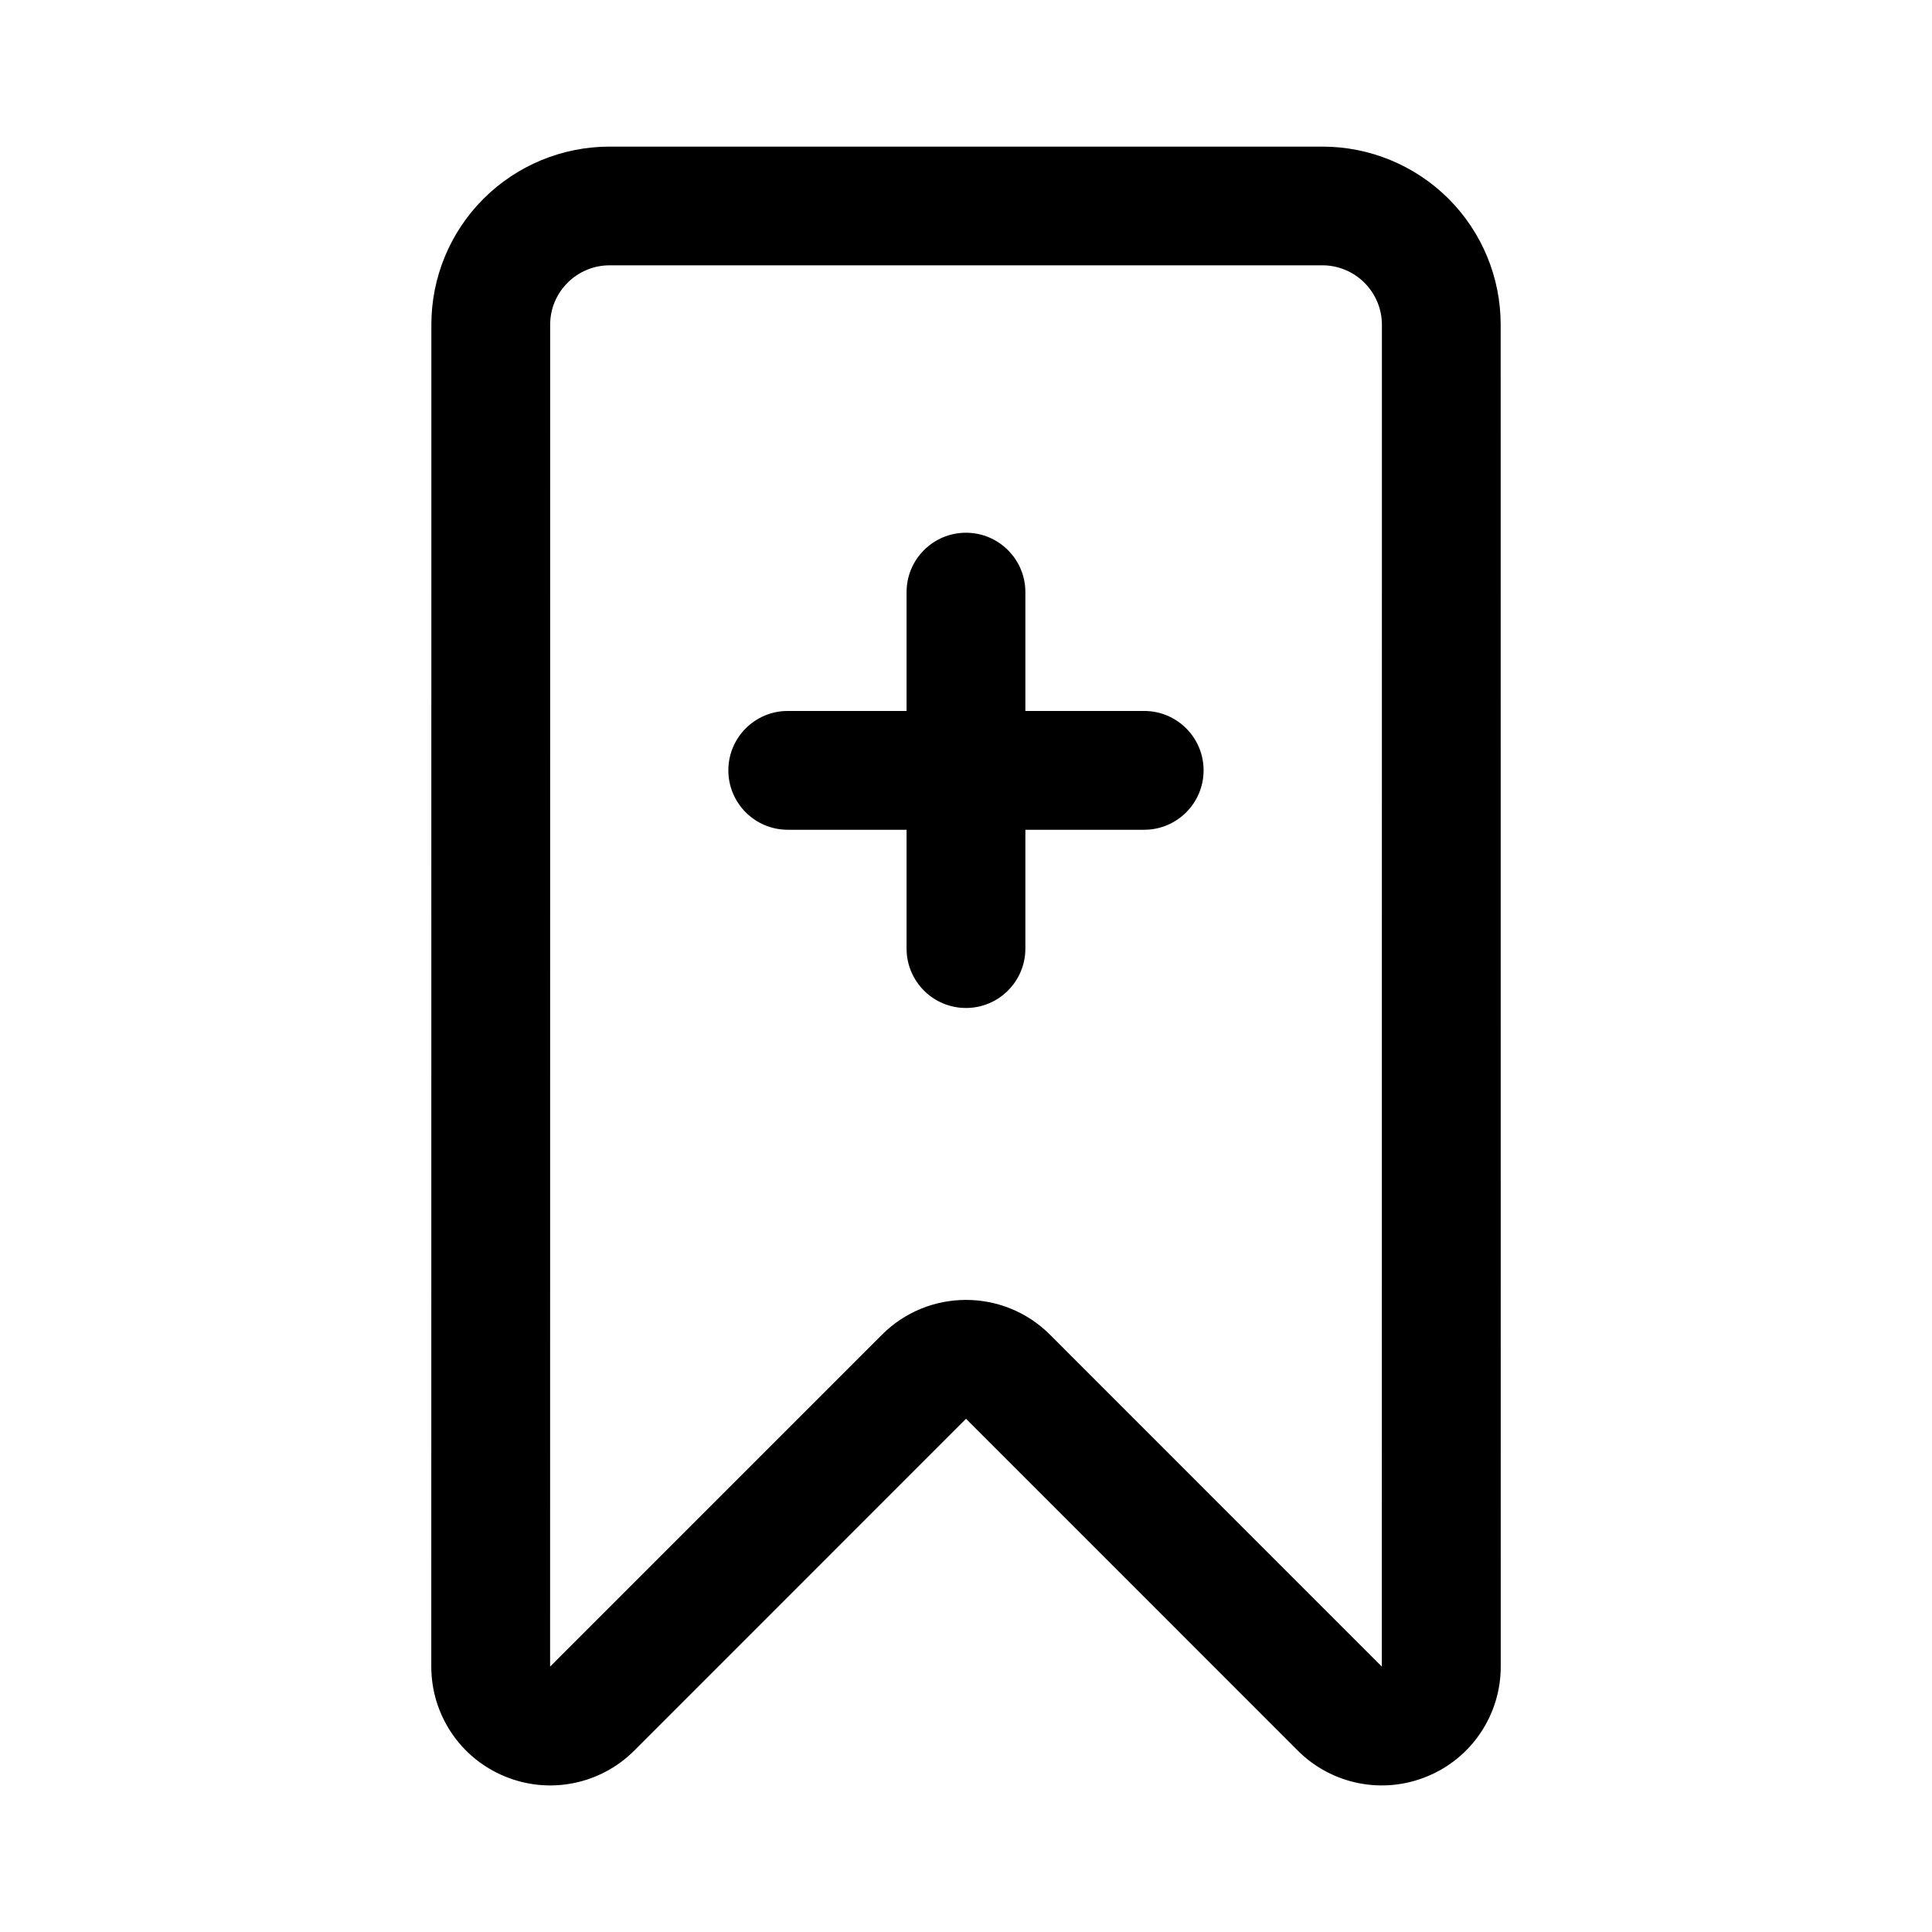
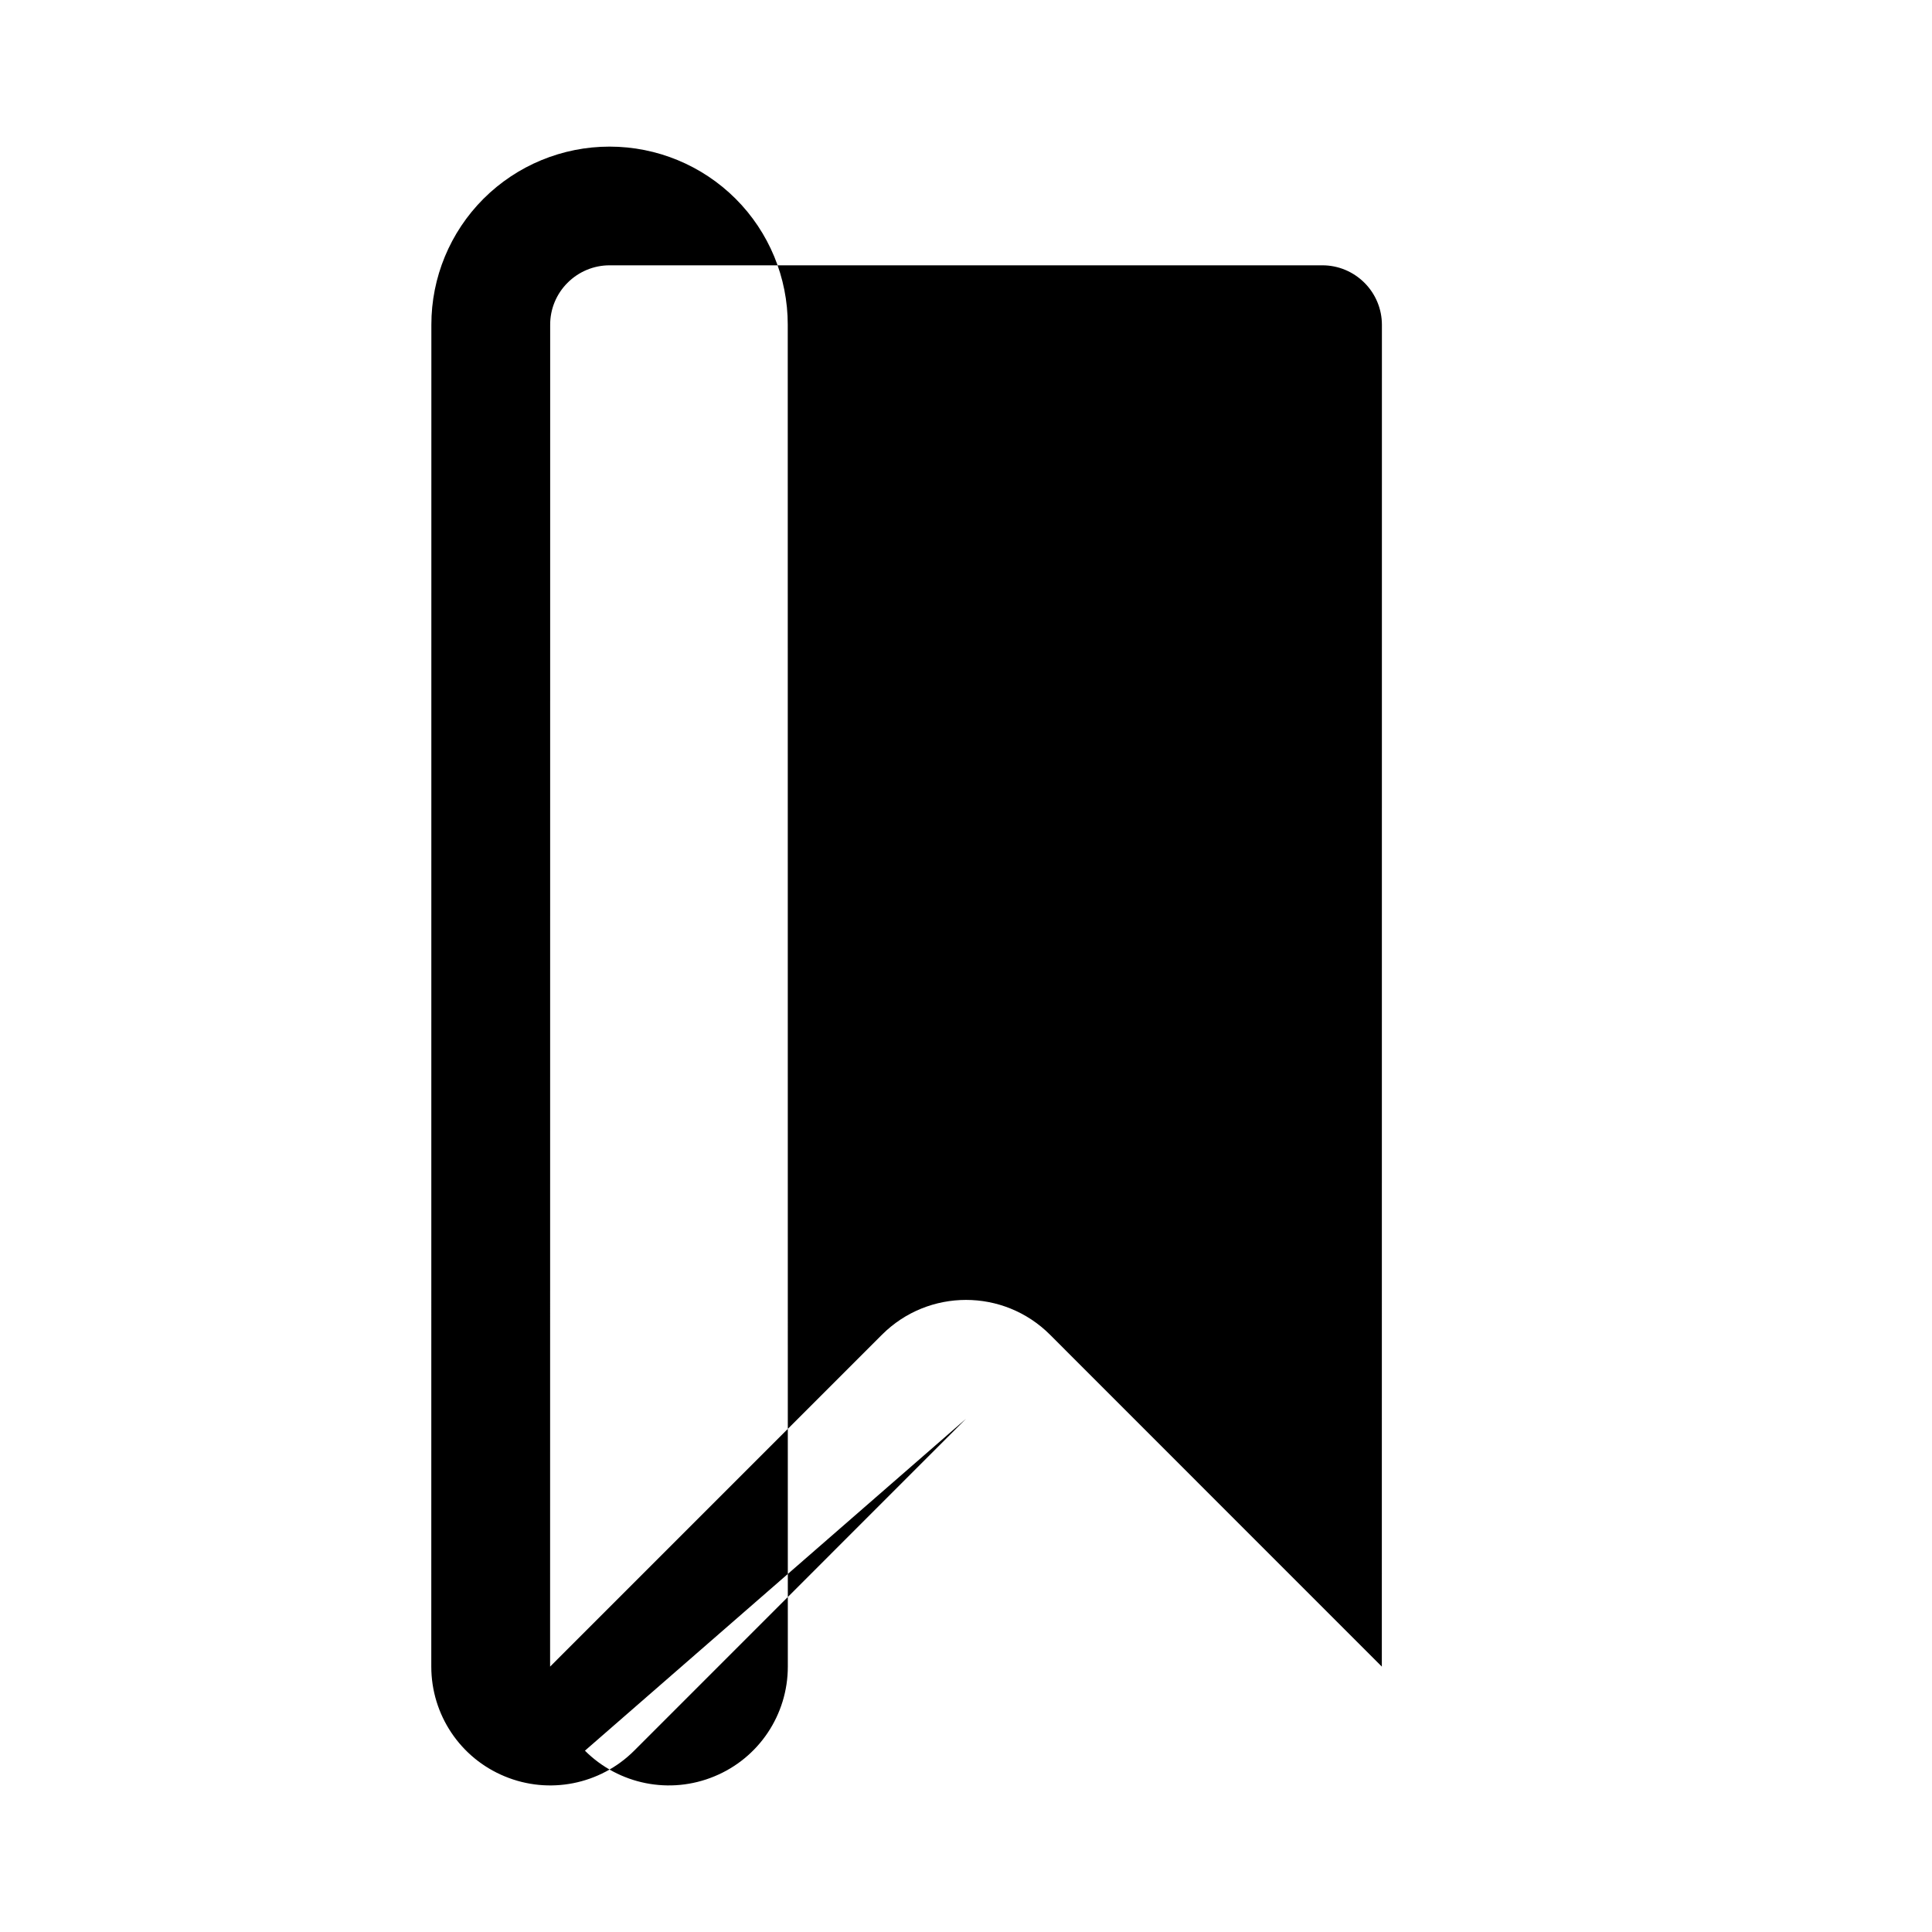
<svg xmlns="http://www.w3.org/2000/svg" fill="#000000" width="800px" height="800px" version="1.1" viewBox="144 144 512 512">
  <g fill-rule="evenodd">
-     <path d="m384.25 332.41v-31.488c0-8.691 7.055-15.742 15.742-15.742 8.691 0 15.742 7.055 15.742 15.742v31.488h31.488c8.691 0 15.742 7.055 15.742 15.742 0 8.691-7.055 15.742-15.742 15.742h-31.488v31.488c0 8.691-7.055 15.742-15.742 15.742-8.691 0-15.742-7.055-15.742-15.742v-31.488h-31.488c-8.691 0-15.742-7.055-15.742-15.742 0-8.691 7.055-15.742 15.742-15.742z" />
-     <path d="m400 519.99-87.934 87.957c-9.012 8.996-22.555 11.691-34.316 6.801-11.781-4.852-19.453-16.332-19.453-29.082 0-82.965 0-278.96 0.02-355.59-0.02-12.539 4.961-24.551 13.816-33.406 8.875-8.855 20.891-13.816 33.406-13.816h188.93c12.52 0 24.531 4.961 33.406 13.816 8.855 8.855 13.836 20.863 13.816 33.406l0.02 355.59c0 12.754-7.672 24.23-19.453 29.082-11.762 4.887-25.309 2.195-34.316-6.801zm110.2 65.676 0.02-355.59c0-4.18-1.668-8.184-4.613-11.125-2.965-2.973-6.973-4.641-11.141-4.641h-188.93c-4.168 0-8.176 1.664-11.141 4.641-2.945 2.941-4.613 6.941-4.594 11.125-0.02 76.621-0.02 272.62-0.02 355.59l87.953-87.957c12.305-12.293 32.223-12.293 44.527 0 19.551 19.59 60.613 60.609 87.934 87.957z" />
+     <path d="m400 519.99-87.934 87.957c-9.012 8.996-22.555 11.691-34.316 6.801-11.781-4.852-19.453-16.332-19.453-29.082 0-82.965 0-278.96 0.02-355.59-0.02-12.539 4.961-24.551 13.816-33.406 8.875-8.855 20.891-13.816 33.406-13.816c12.52 0 24.531 4.961 33.406 13.816 8.855 8.855 13.836 20.863 13.816 33.406l0.02 355.59c0 12.754-7.672 24.23-19.453 29.082-11.762 4.887-25.309 2.195-34.316-6.801zm110.2 65.676 0.02-355.59c0-4.18-1.668-8.184-4.613-11.125-2.965-2.973-6.973-4.641-11.141-4.641h-188.93c-4.168 0-8.176 1.664-11.141 4.641-2.945 2.941-4.613 6.941-4.594 11.125-0.02 76.621-0.02 272.62-0.02 355.59l87.953-87.957c12.305-12.293 32.223-12.293 44.527 0 19.551 19.59 60.613 60.609 87.934 87.957z" />
  </g>
</svg>